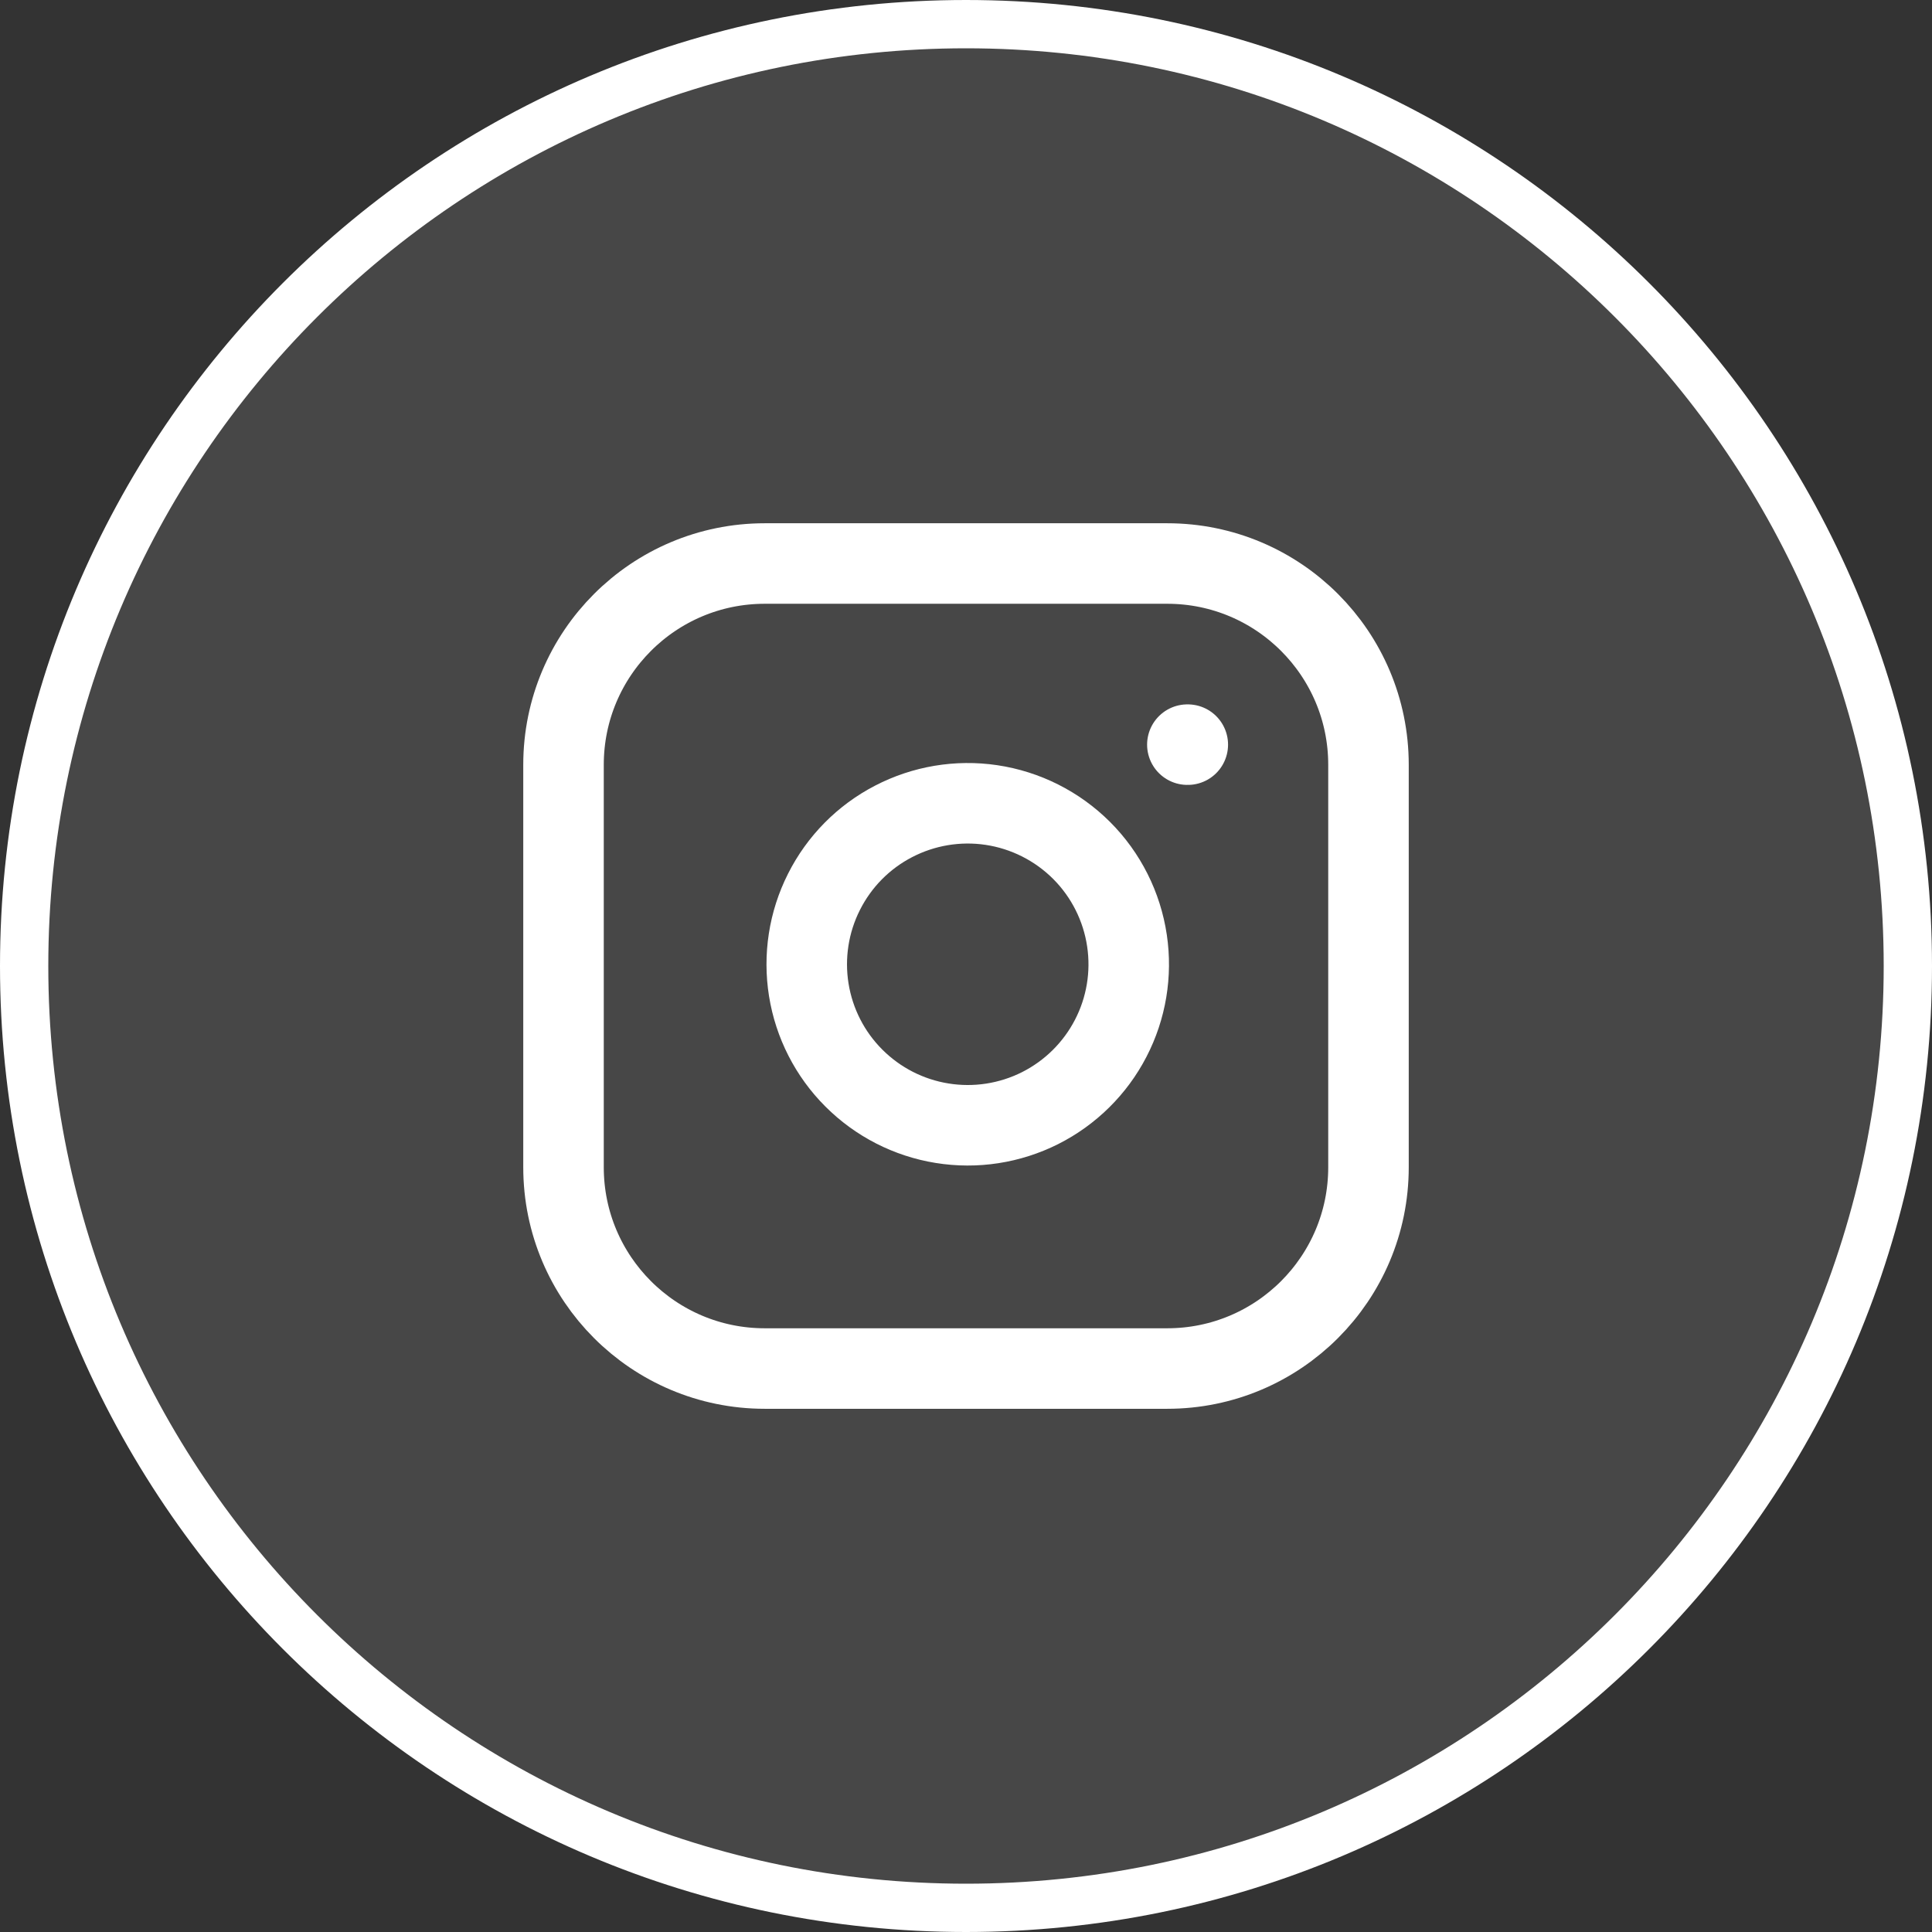
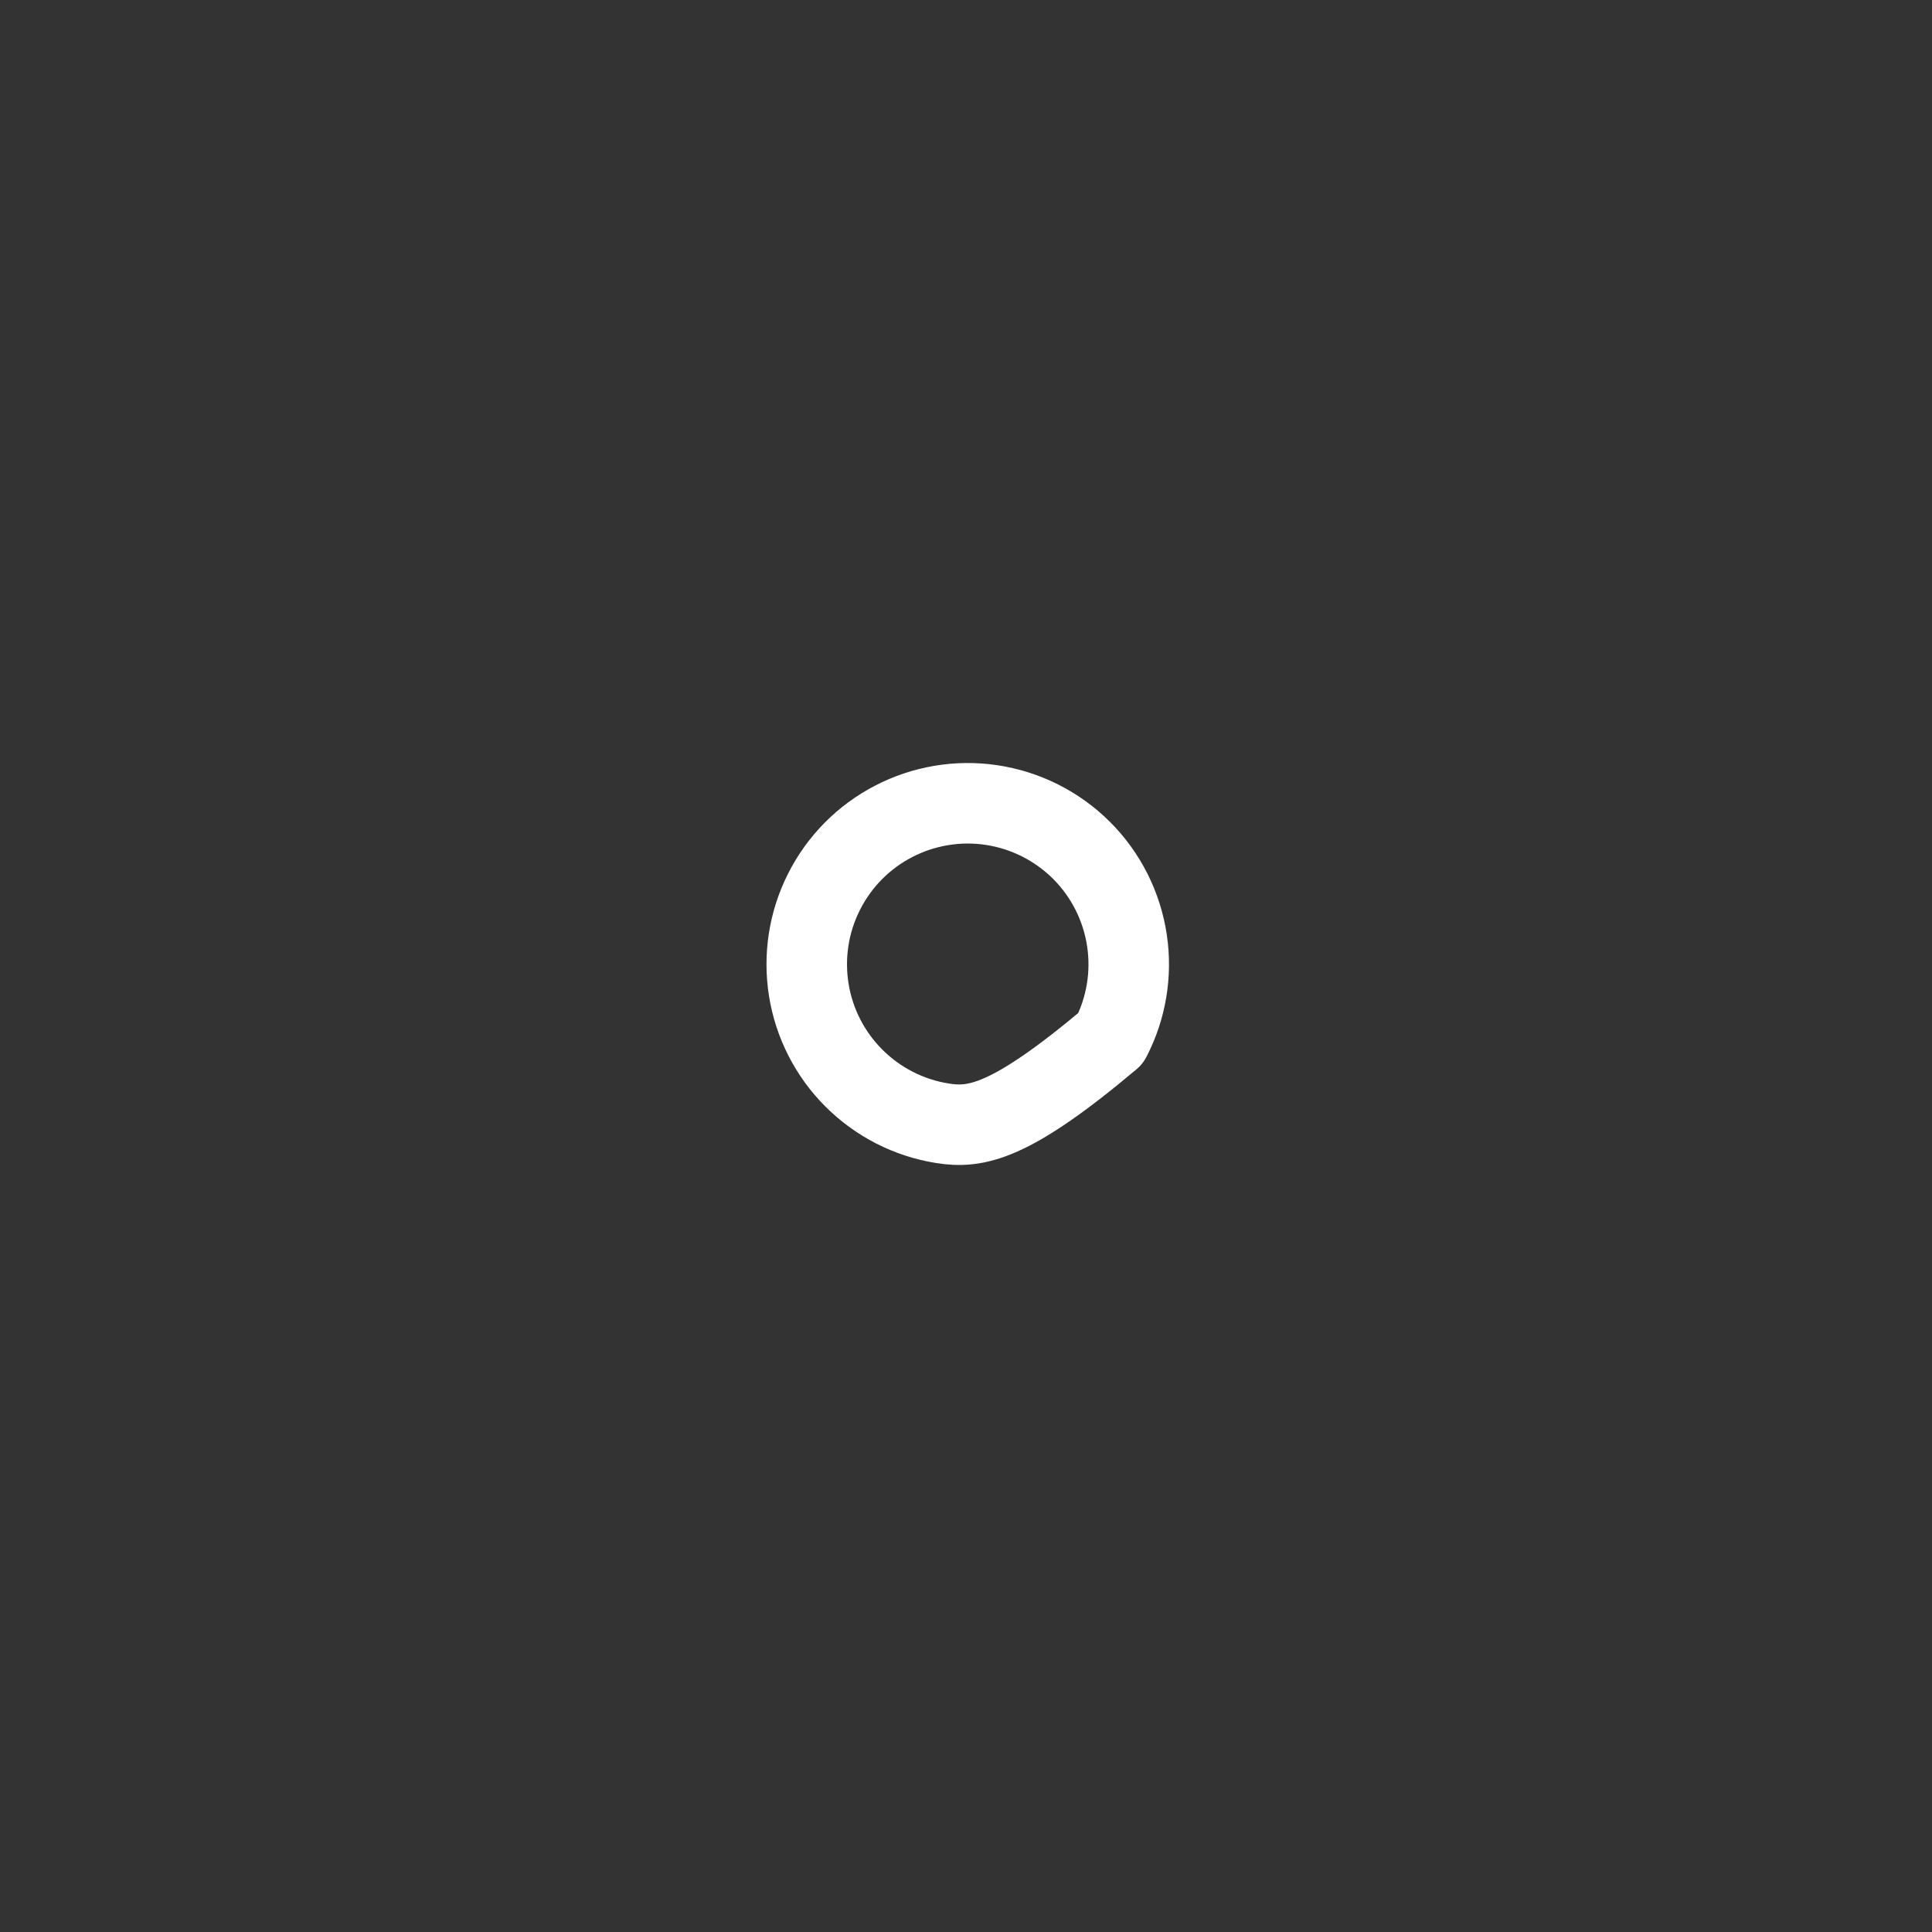
<svg xmlns="http://www.w3.org/2000/svg" width="40" height="40" viewBox="0 0 40 40" fill="none">
  <rect x="0" y="0" width="40" height="40" fill="#333333" stroke="none" />
-   <path d="M20 0.5C30.77 0.5 39.5 9.23 39.5 20C39.5 30.77 30.77 39.5 20 39.5C9.23 39.5 0.5 30.77 0.5 20C0.5 9.23 9.23 0.5 20 0.5Z" fill="white" fill-opacity="0.1" />
-   <path d="M20 0.5C30.77 0.5 39.5 9.23 39.5 20C39.5 30.77 30.77 39.5 20 39.5C9.23 39.5 0.5 30.77 0.5 20C0.5 9.23 9.23 0.5 20 0.5Z" stroke="white" />
-   <path d="M24.167 11.667H15.833C13.532 11.667 11.667 13.533 11.667 15.834V24.167C11.667 26.468 13.532 28.334 15.833 28.334H24.167C26.468 28.334 28.333 26.468 28.333 24.167V15.834C28.333 13.533 26.468 11.667 24.167 11.667Z" stroke="white" stroke-width="1.667" stroke-linecap="round" stroke-linejoin="round" />
-   <path d="M23.333 19.475C23.436 20.169 23.318 20.877 22.995 21.499C22.672 22.122 22.161 22.626 21.535 22.942C20.908 23.257 20.199 23.367 19.506 23.255C18.814 23.144 18.175 22.817 17.679 22.321C17.183 21.826 16.856 21.186 16.745 20.494C16.634 19.802 16.743 19.092 17.059 18.466C17.374 17.839 17.878 17.328 18.501 17.006C19.123 16.683 19.831 16.564 20.525 16.667C21.232 16.772 21.887 17.102 22.393 17.607C22.899 18.113 23.228 18.768 23.333 19.475Z" stroke="white" stroke-width="1.667" stroke-linecap="round" stroke-linejoin="round" />
-   <path d="M24.583 15.417H24.592" stroke="white" stroke-width="1.667" stroke-linecap="round" stroke-linejoin="round" />
+   <path d="M23.333 19.475C23.436 20.169 23.318 20.877 22.995 21.499C20.908 23.257 20.199 23.367 19.506 23.255C18.814 23.144 18.175 22.817 17.679 22.321C17.183 21.826 16.856 21.186 16.745 20.494C16.634 19.802 16.743 19.092 17.059 18.466C17.374 17.839 17.878 17.328 18.501 17.006C19.123 16.683 19.831 16.564 20.525 16.667C21.232 16.772 21.887 17.102 22.393 17.607C22.899 18.113 23.228 18.768 23.333 19.475Z" stroke="white" stroke-width="1.667" stroke-linecap="round" stroke-linejoin="round" />
</svg>